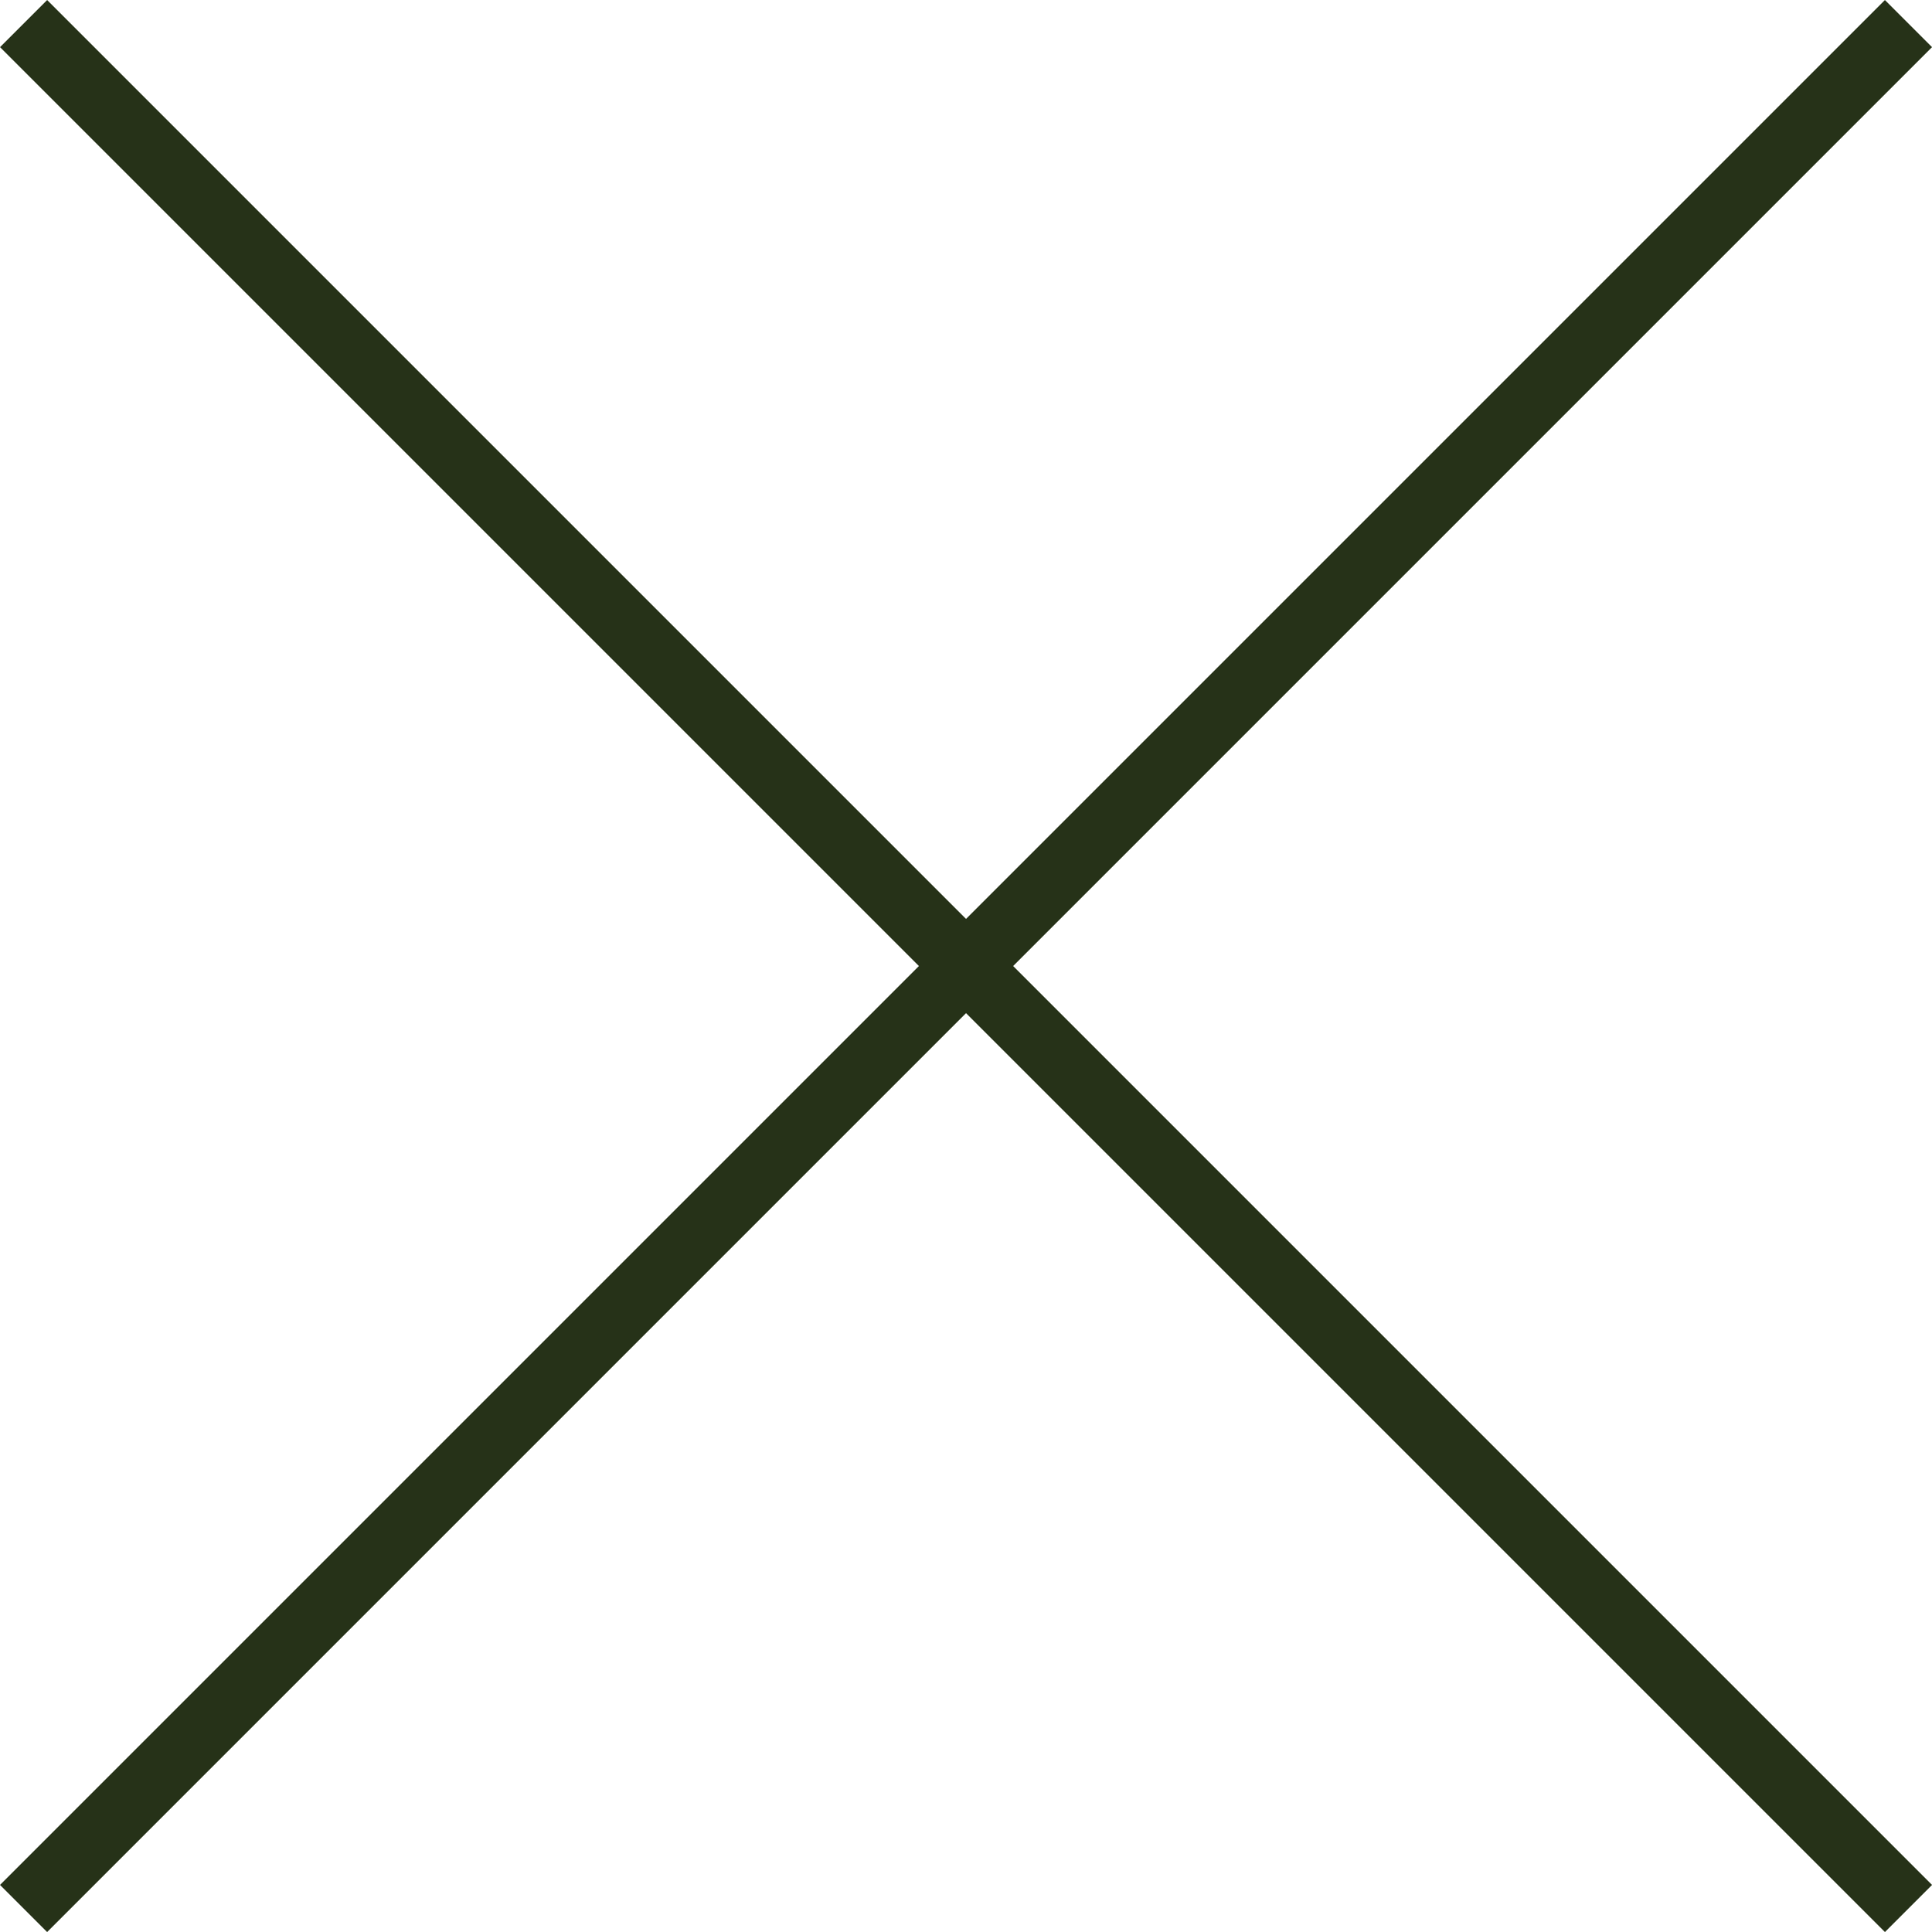
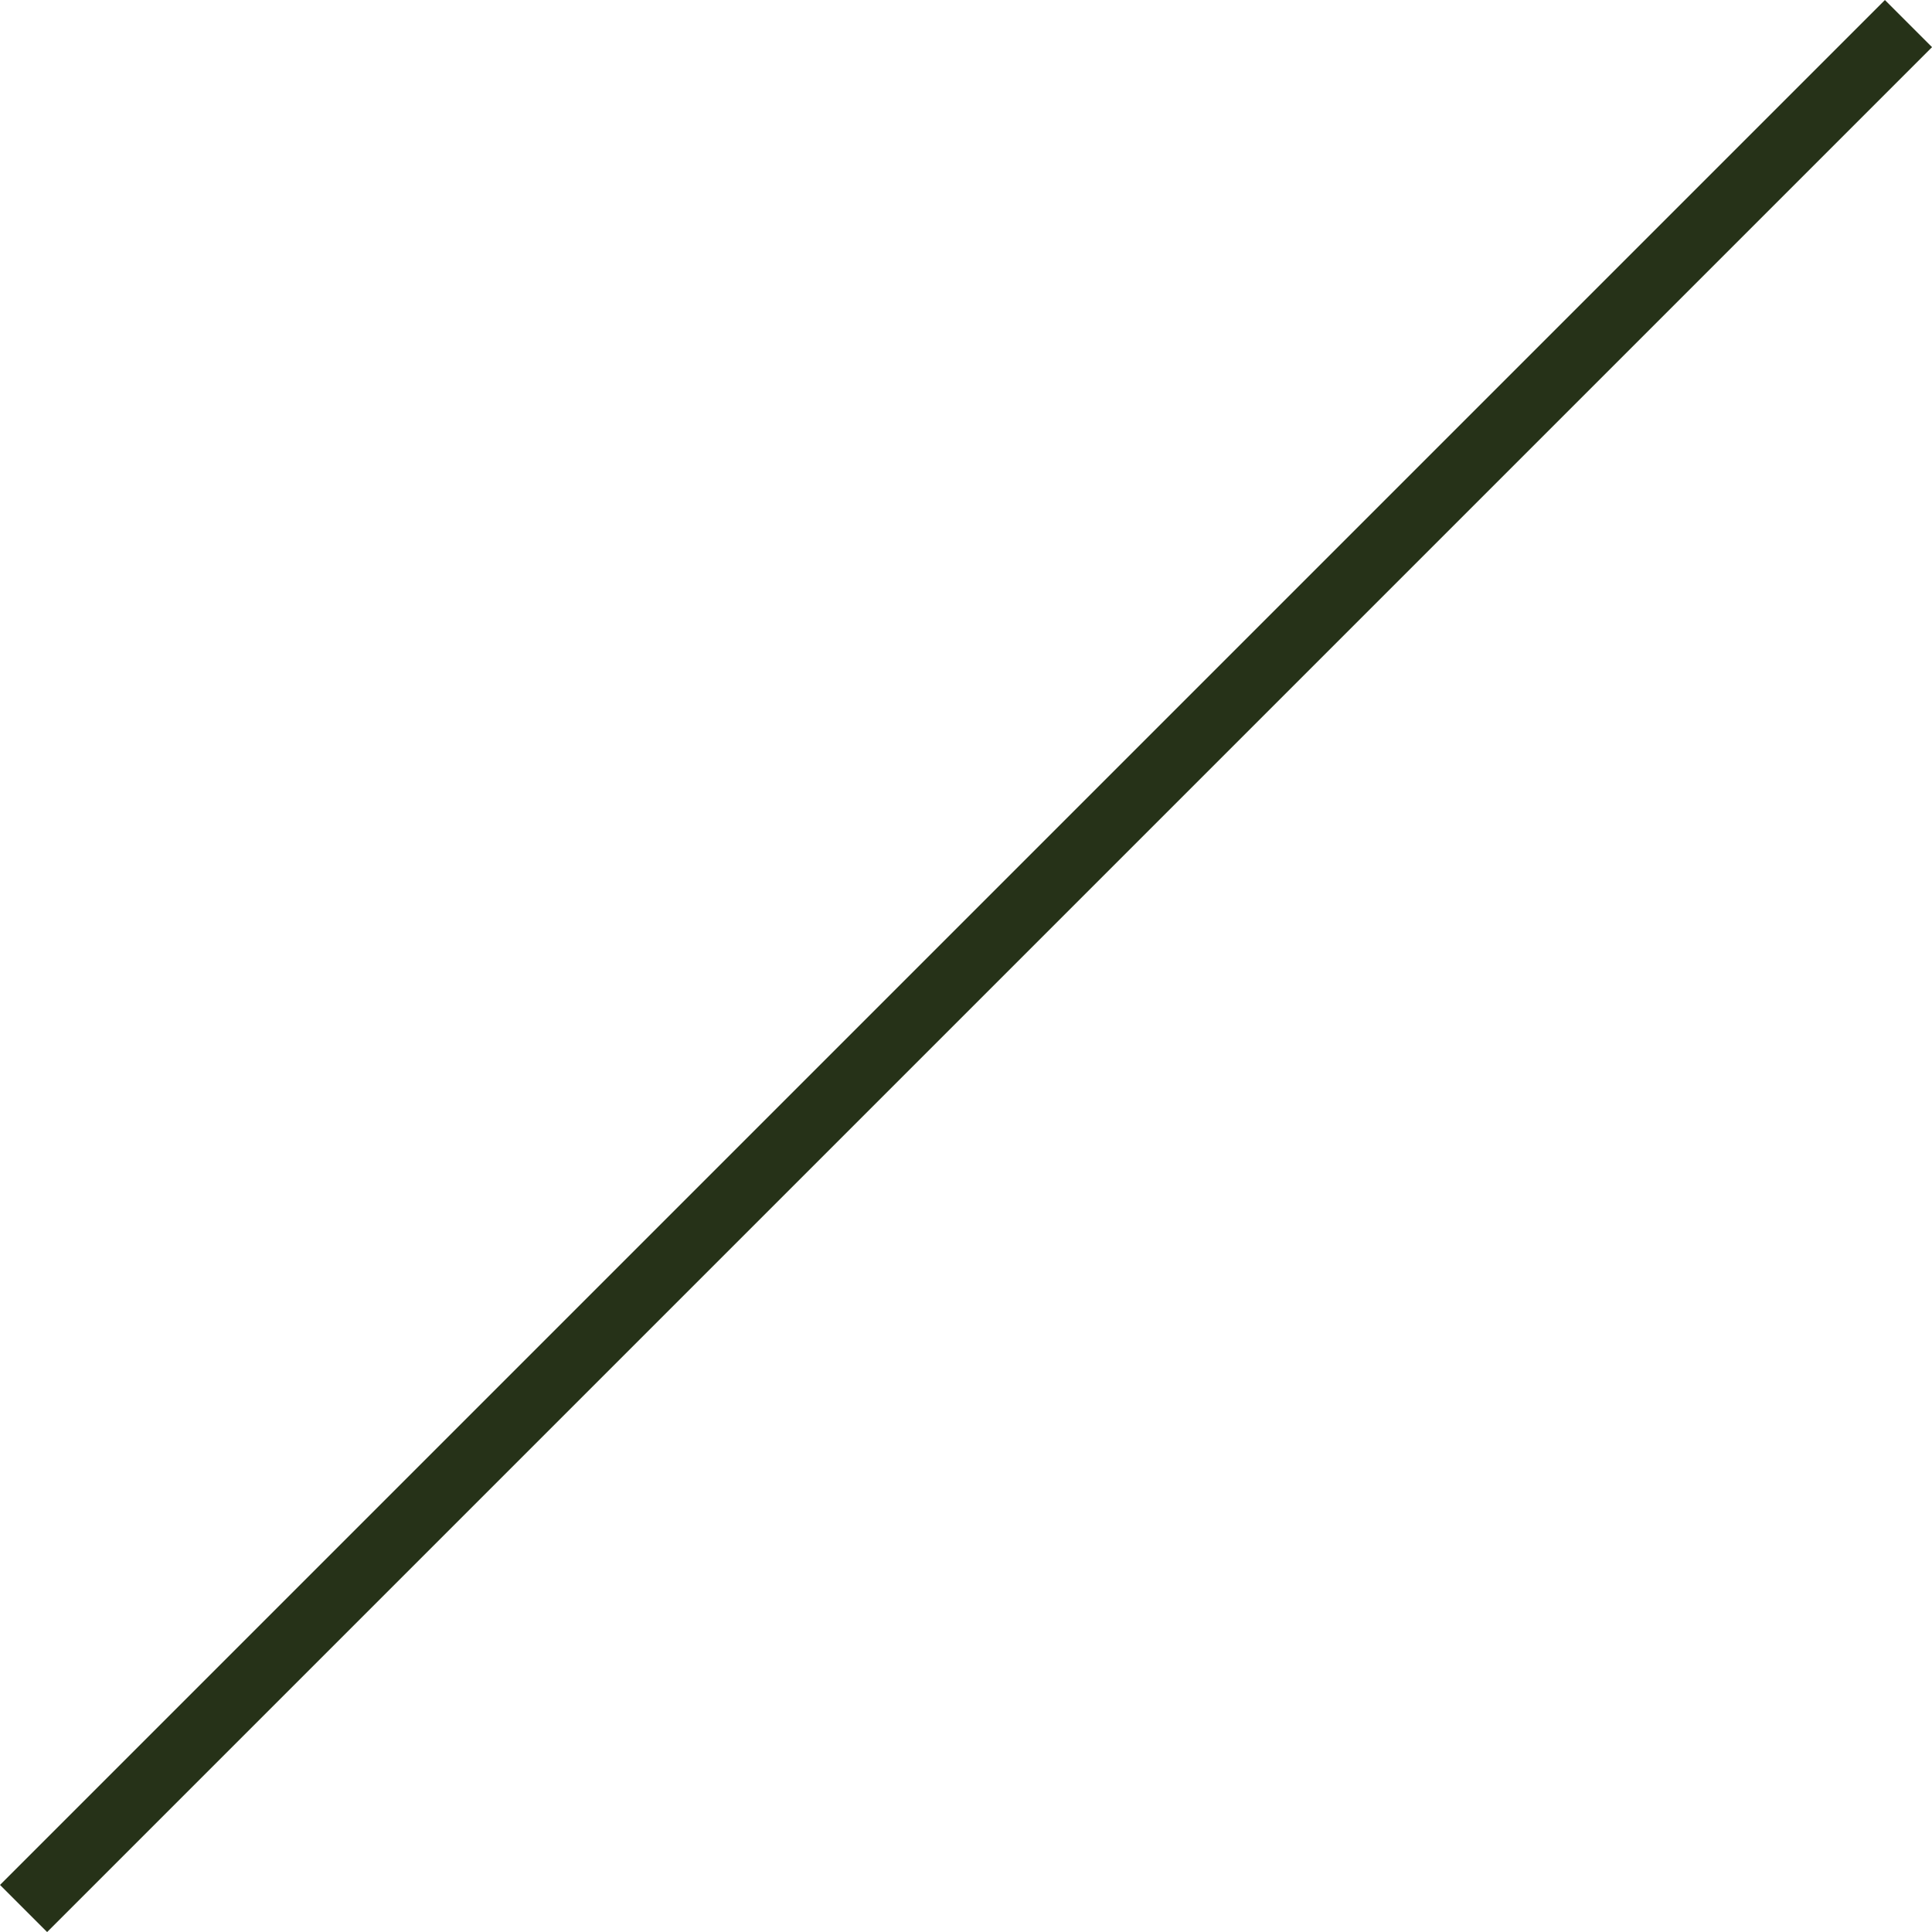
<svg xmlns="http://www.w3.org/2000/svg" width="28.991" height="28.991" viewBox="0 0 28.991 28.991">
-   <line id="Line_11" data-name="Line 11" x1="40" transform="translate(0.354 0.354) rotate(45)" fill="none" stroke="#263218" stroke-width="1" />
  <line id="Line_12" data-name="Line 12" x1="40" transform="translate(28.638 0.354) rotate(135)" fill="none" stroke="#263218" stroke-width="1" />
</svg>